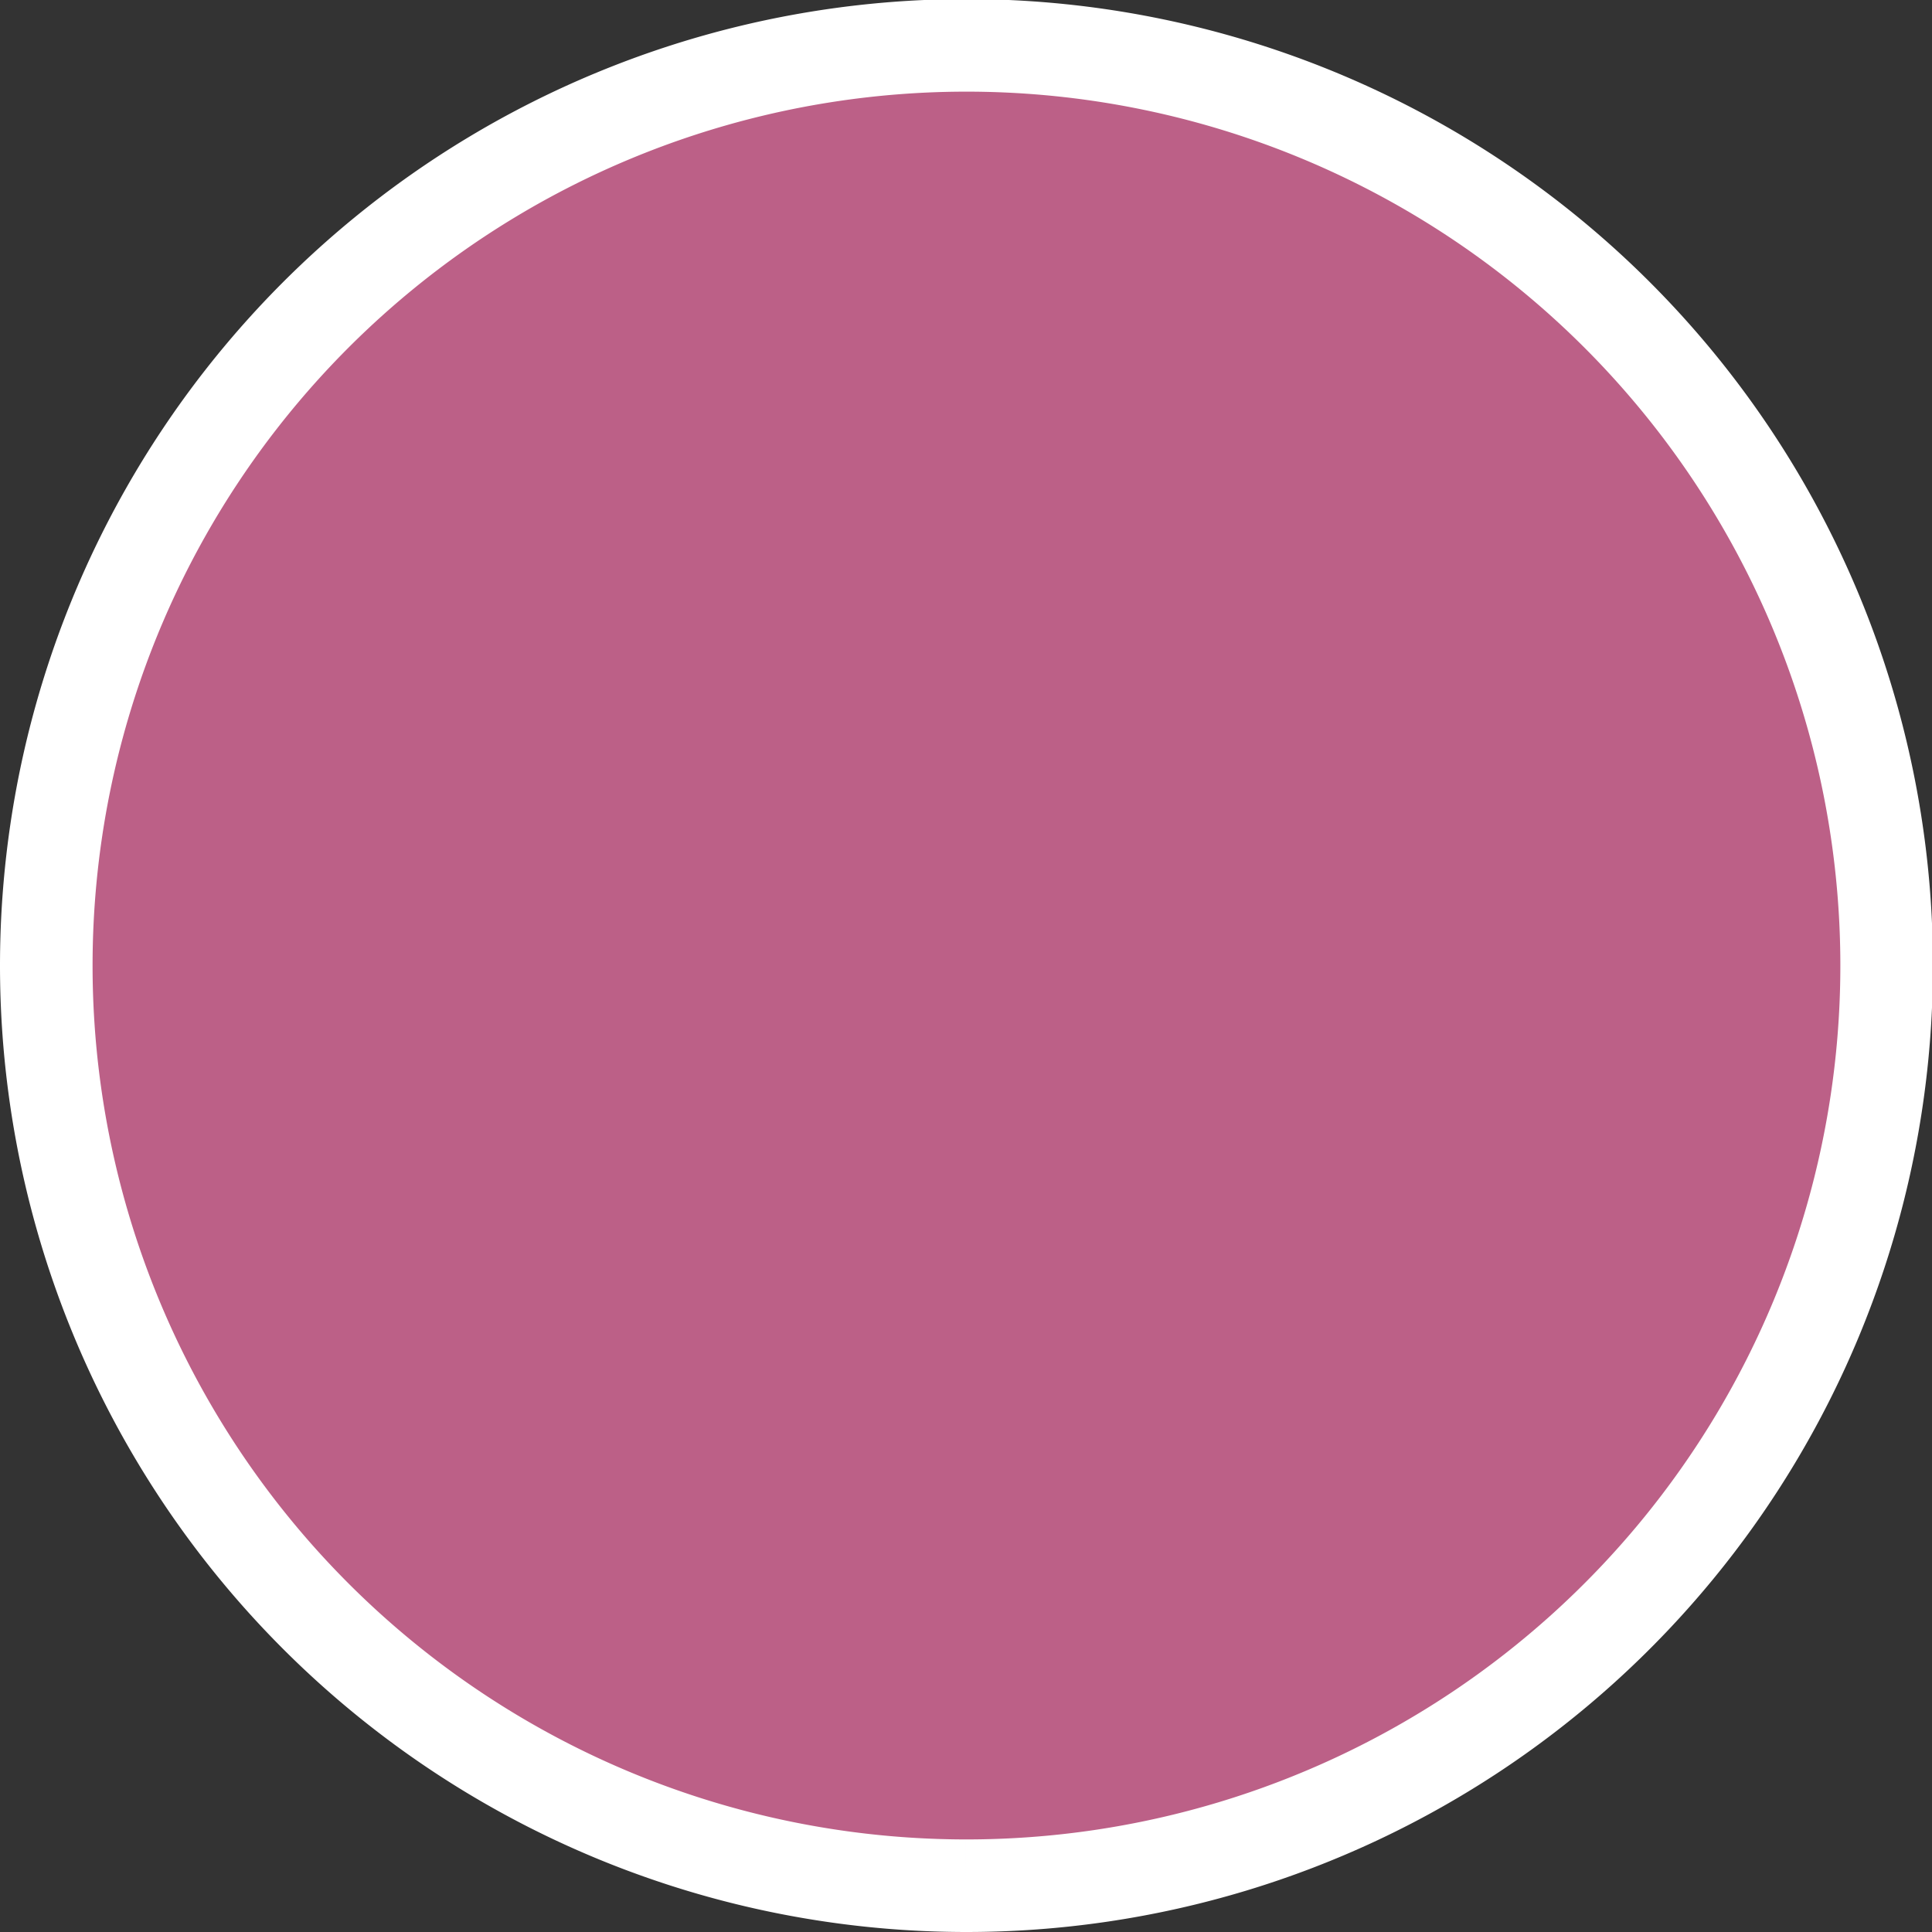
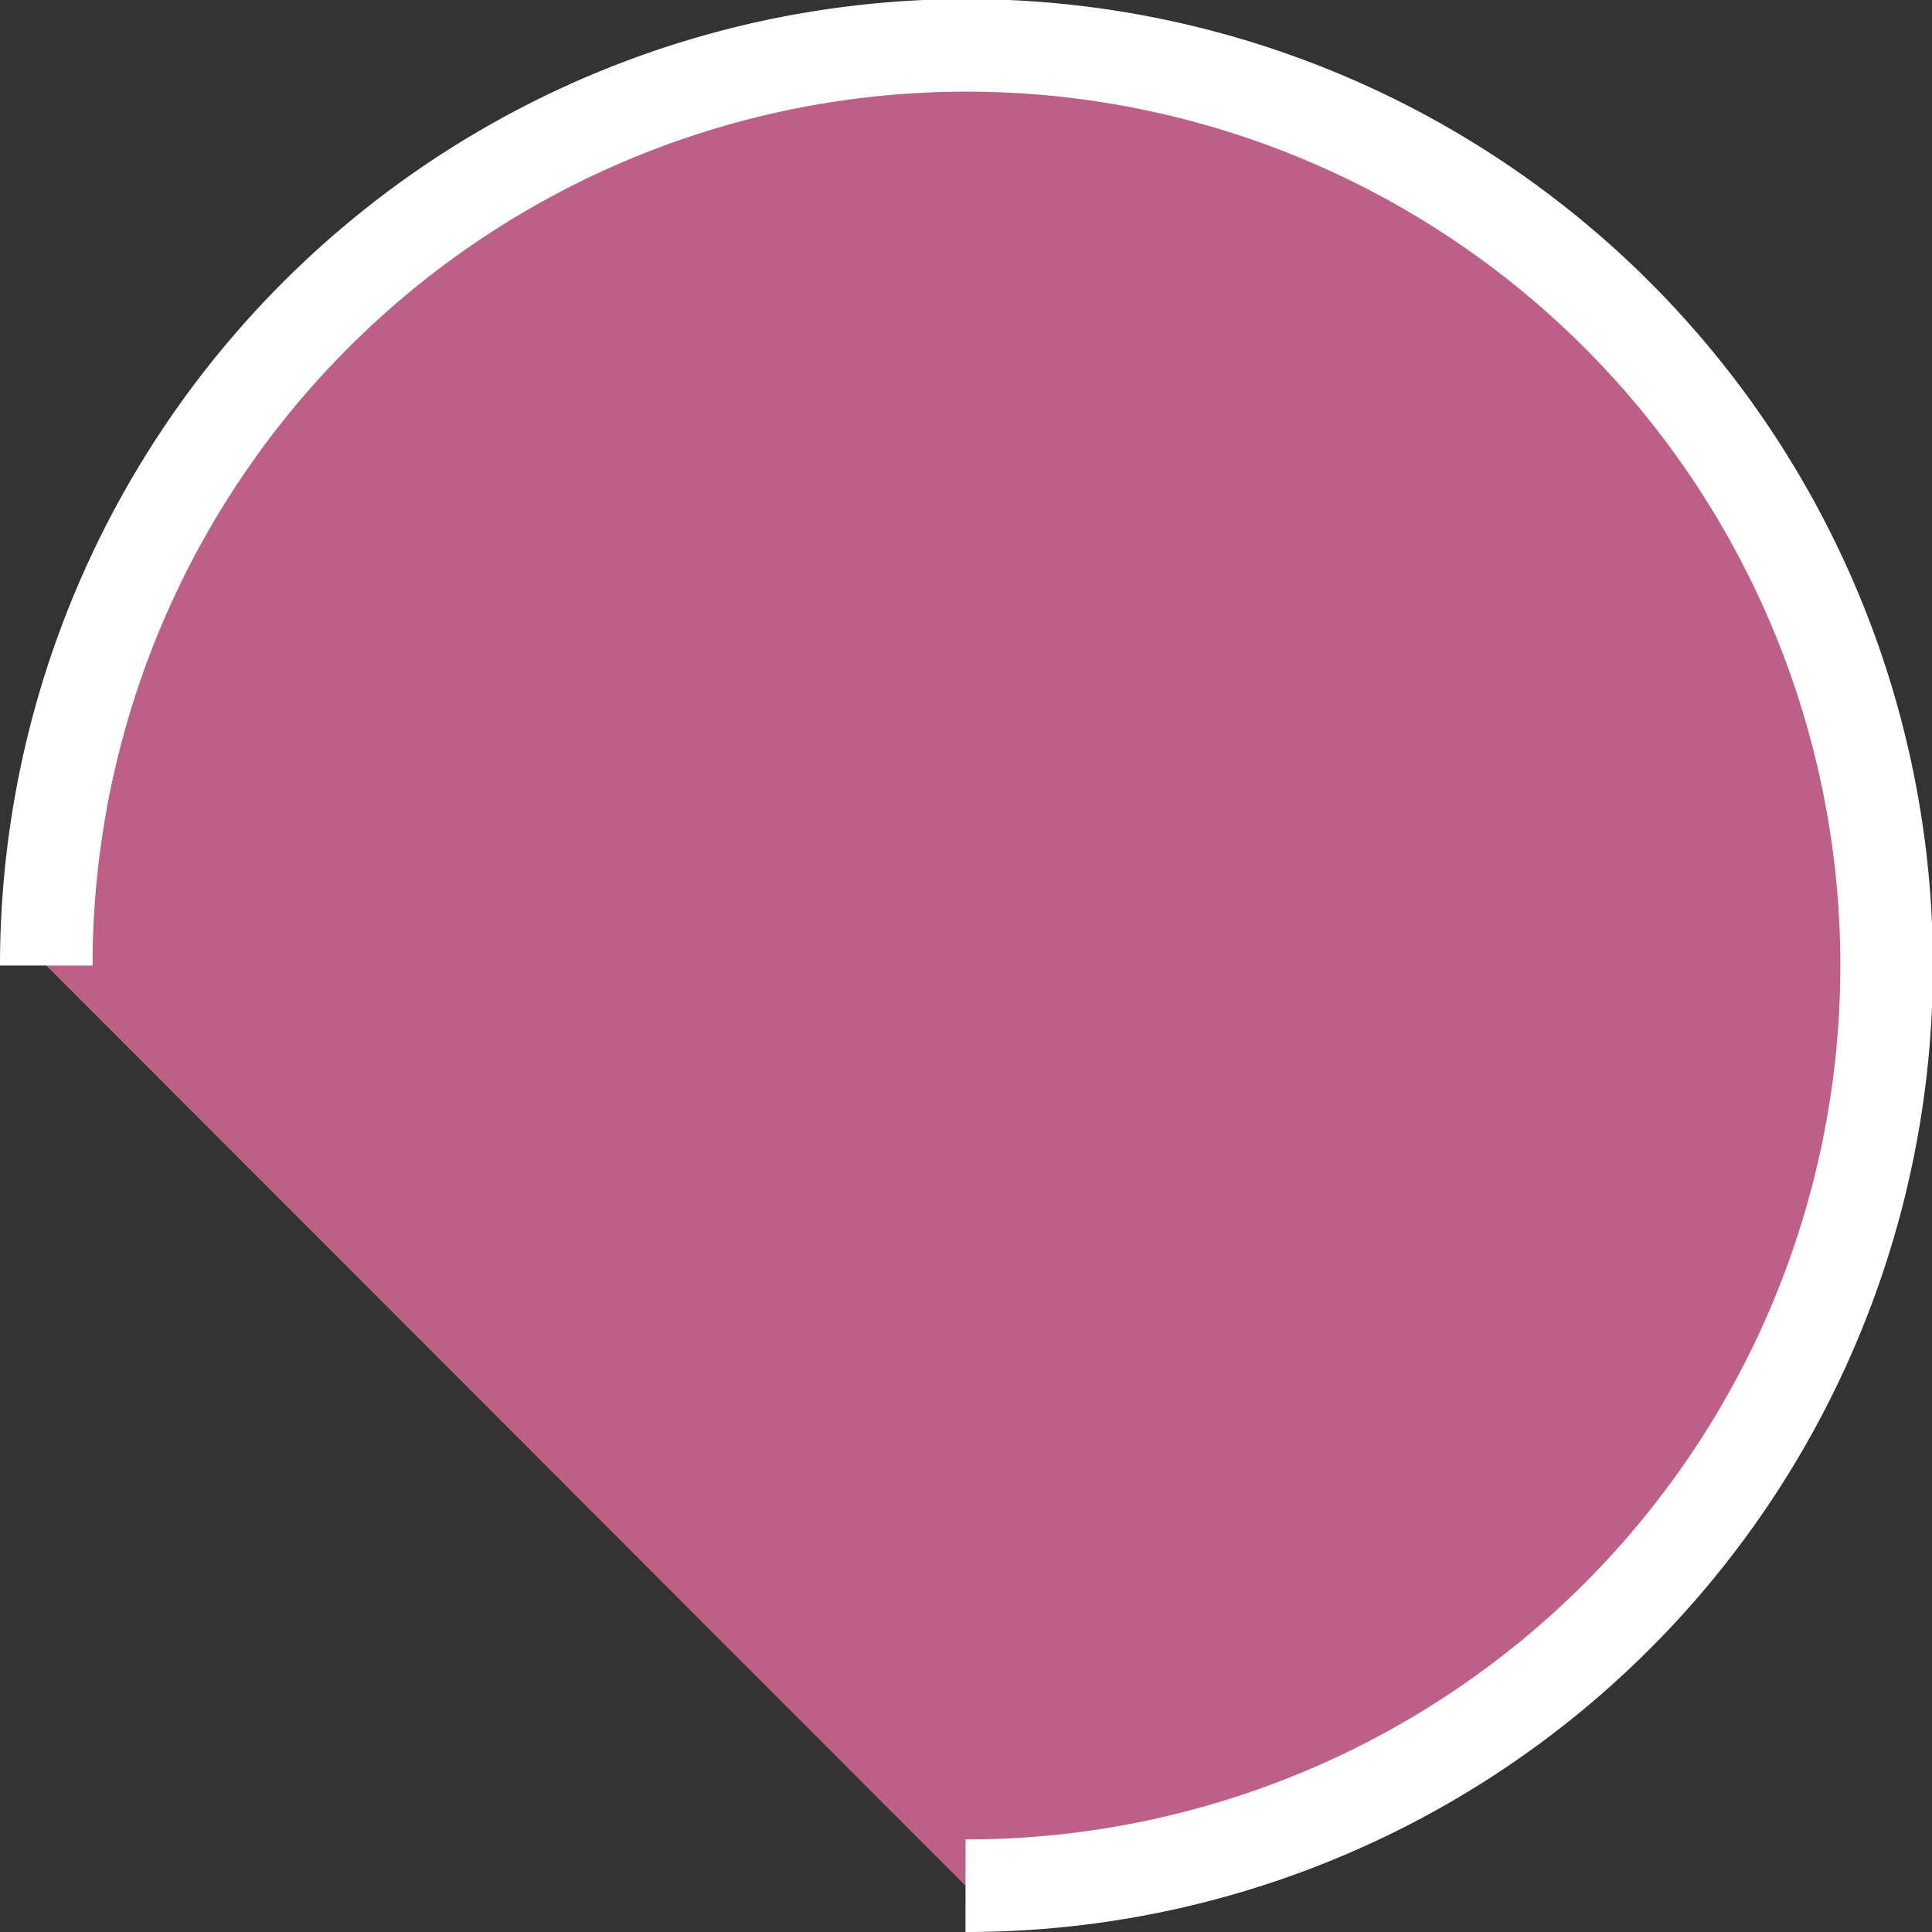
<svg xmlns="http://www.w3.org/2000/svg" width="20.87" height="20.87" viewBox="0 0 20.87 20.87">
  <rect x="0" y="0" width="20.87" height="20.87" fill="#333333" stroke="none" />
-   <path d="M10.43,20.37A9.94,9.94,0,1,0,.5,10.43a9.94,9.94,0,0,0,9.93,9.94" fill="#bc6087" stroke="#fff" />
+   <path d="M10.43,20.37A9.94,9.94,0,1,0,.5,10.43" fill="#bc6087" stroke="#fff" />
</svg>